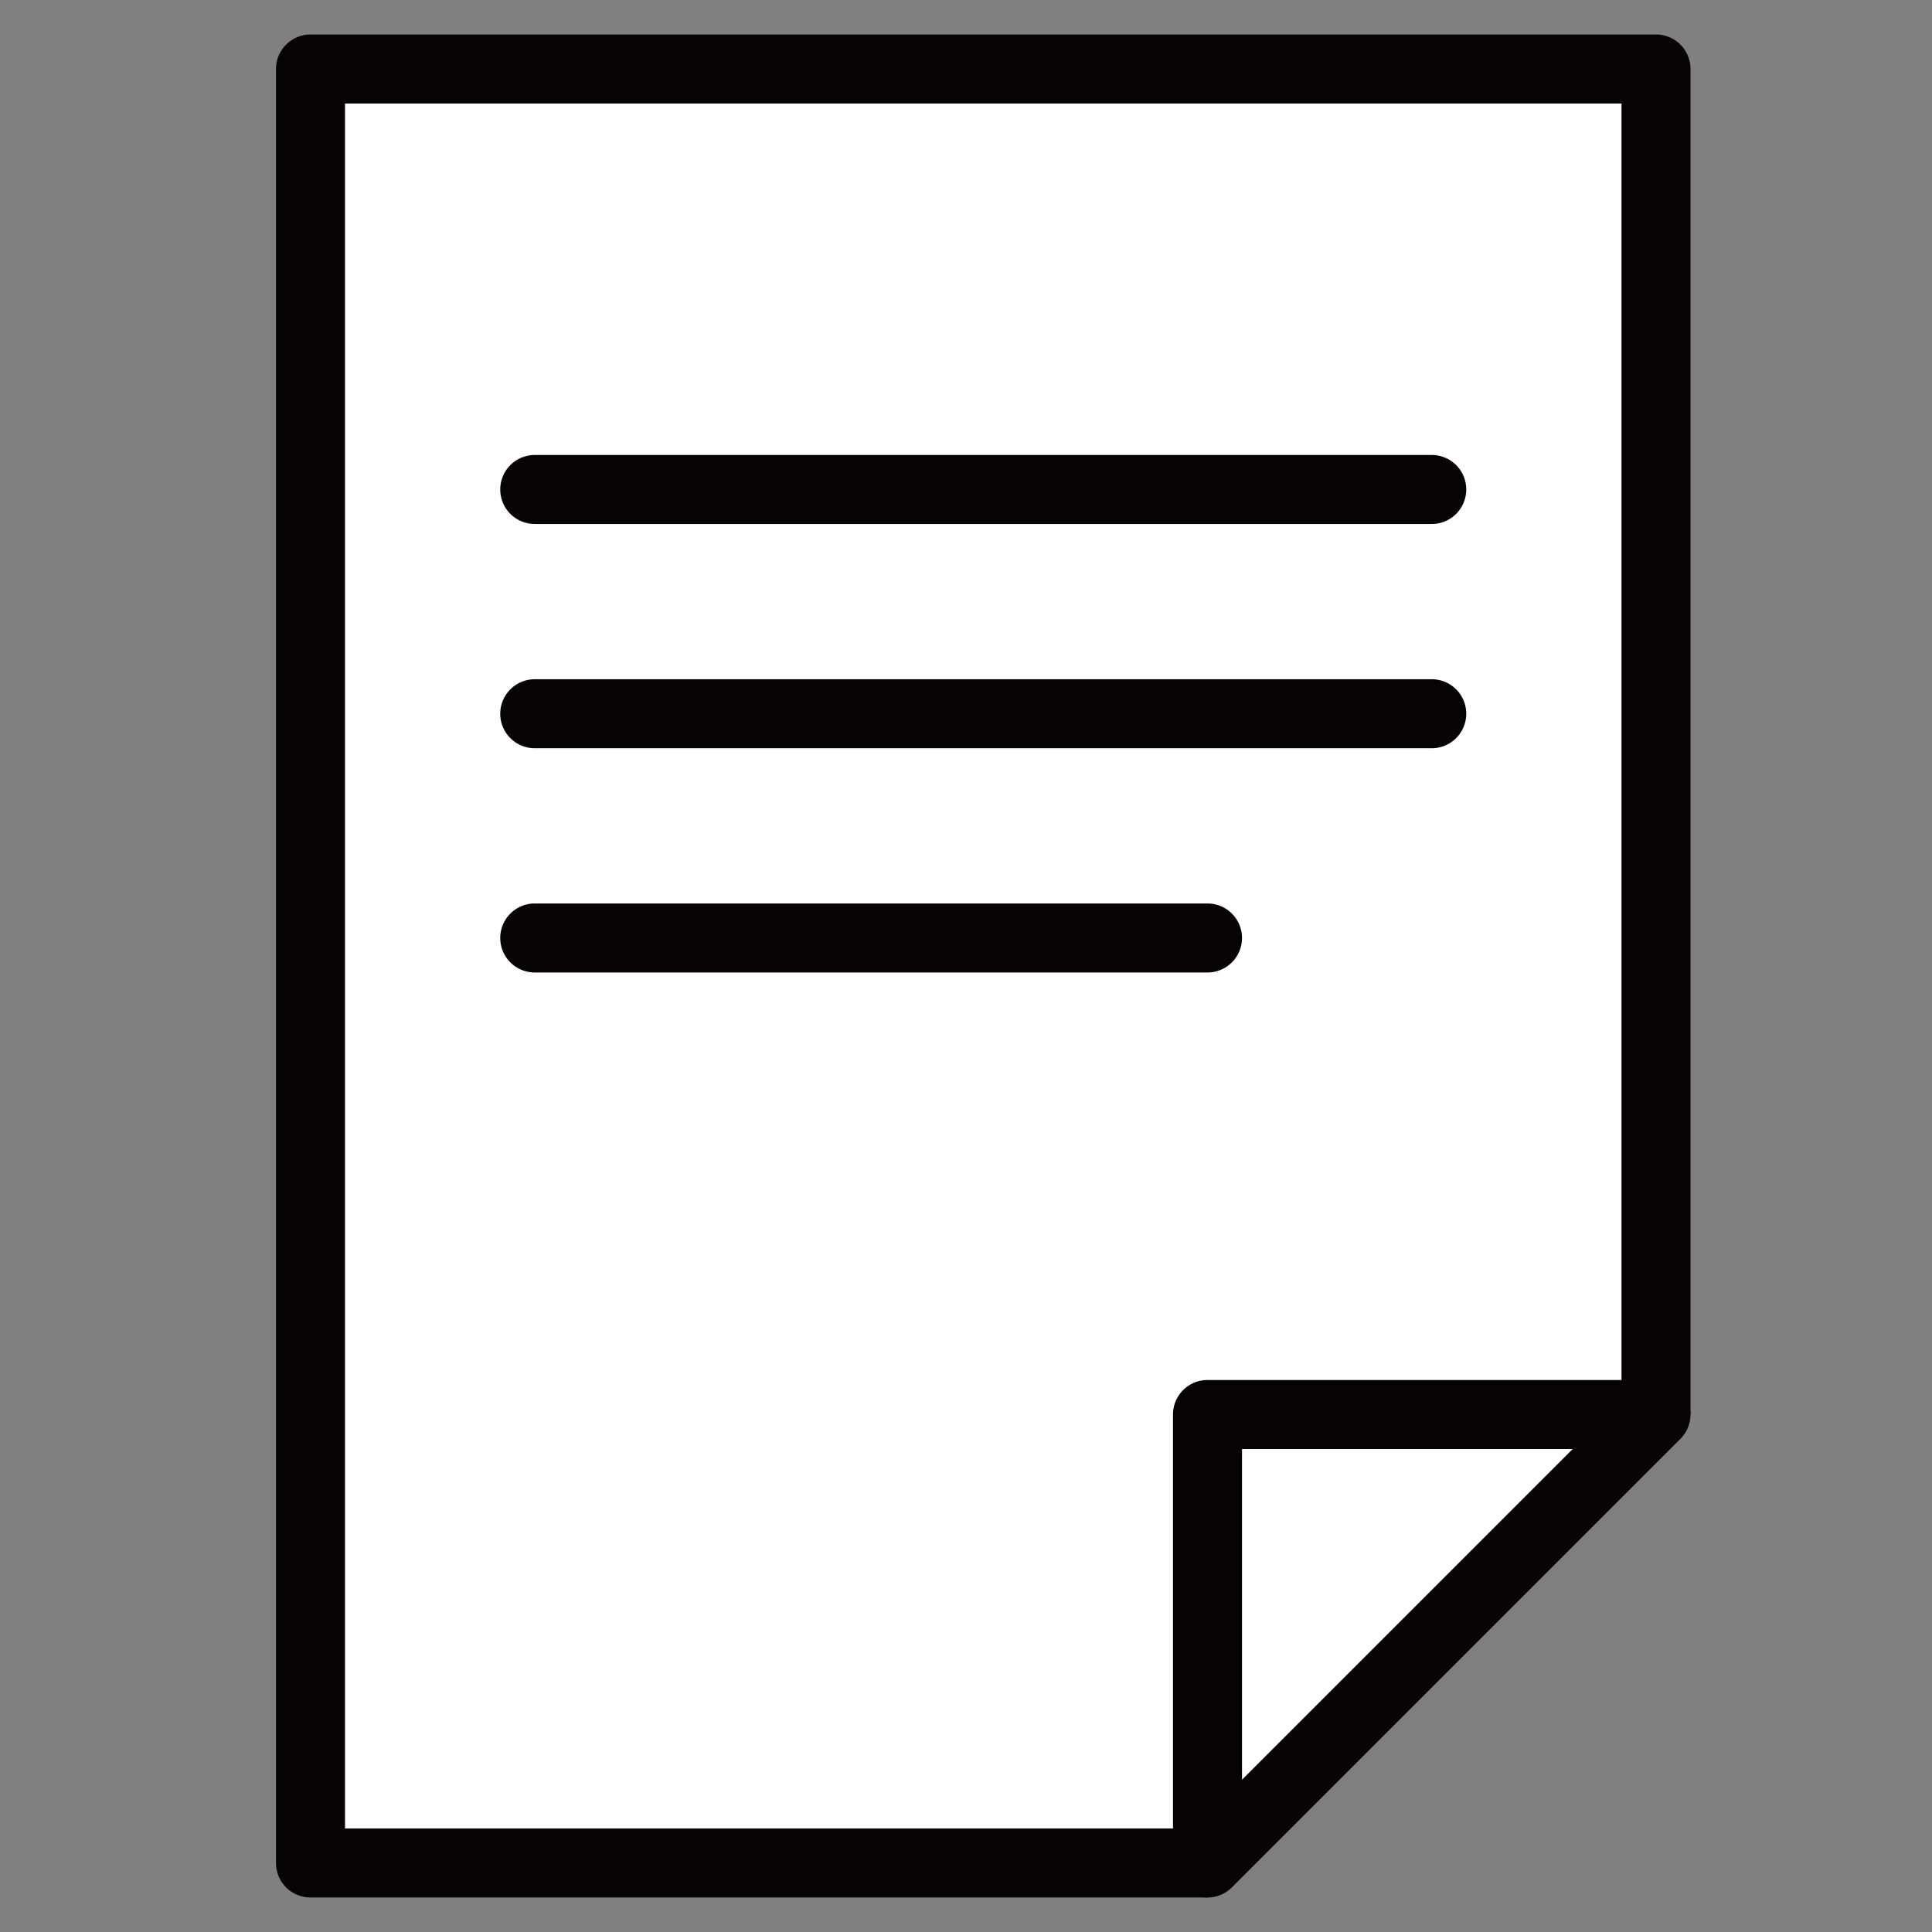
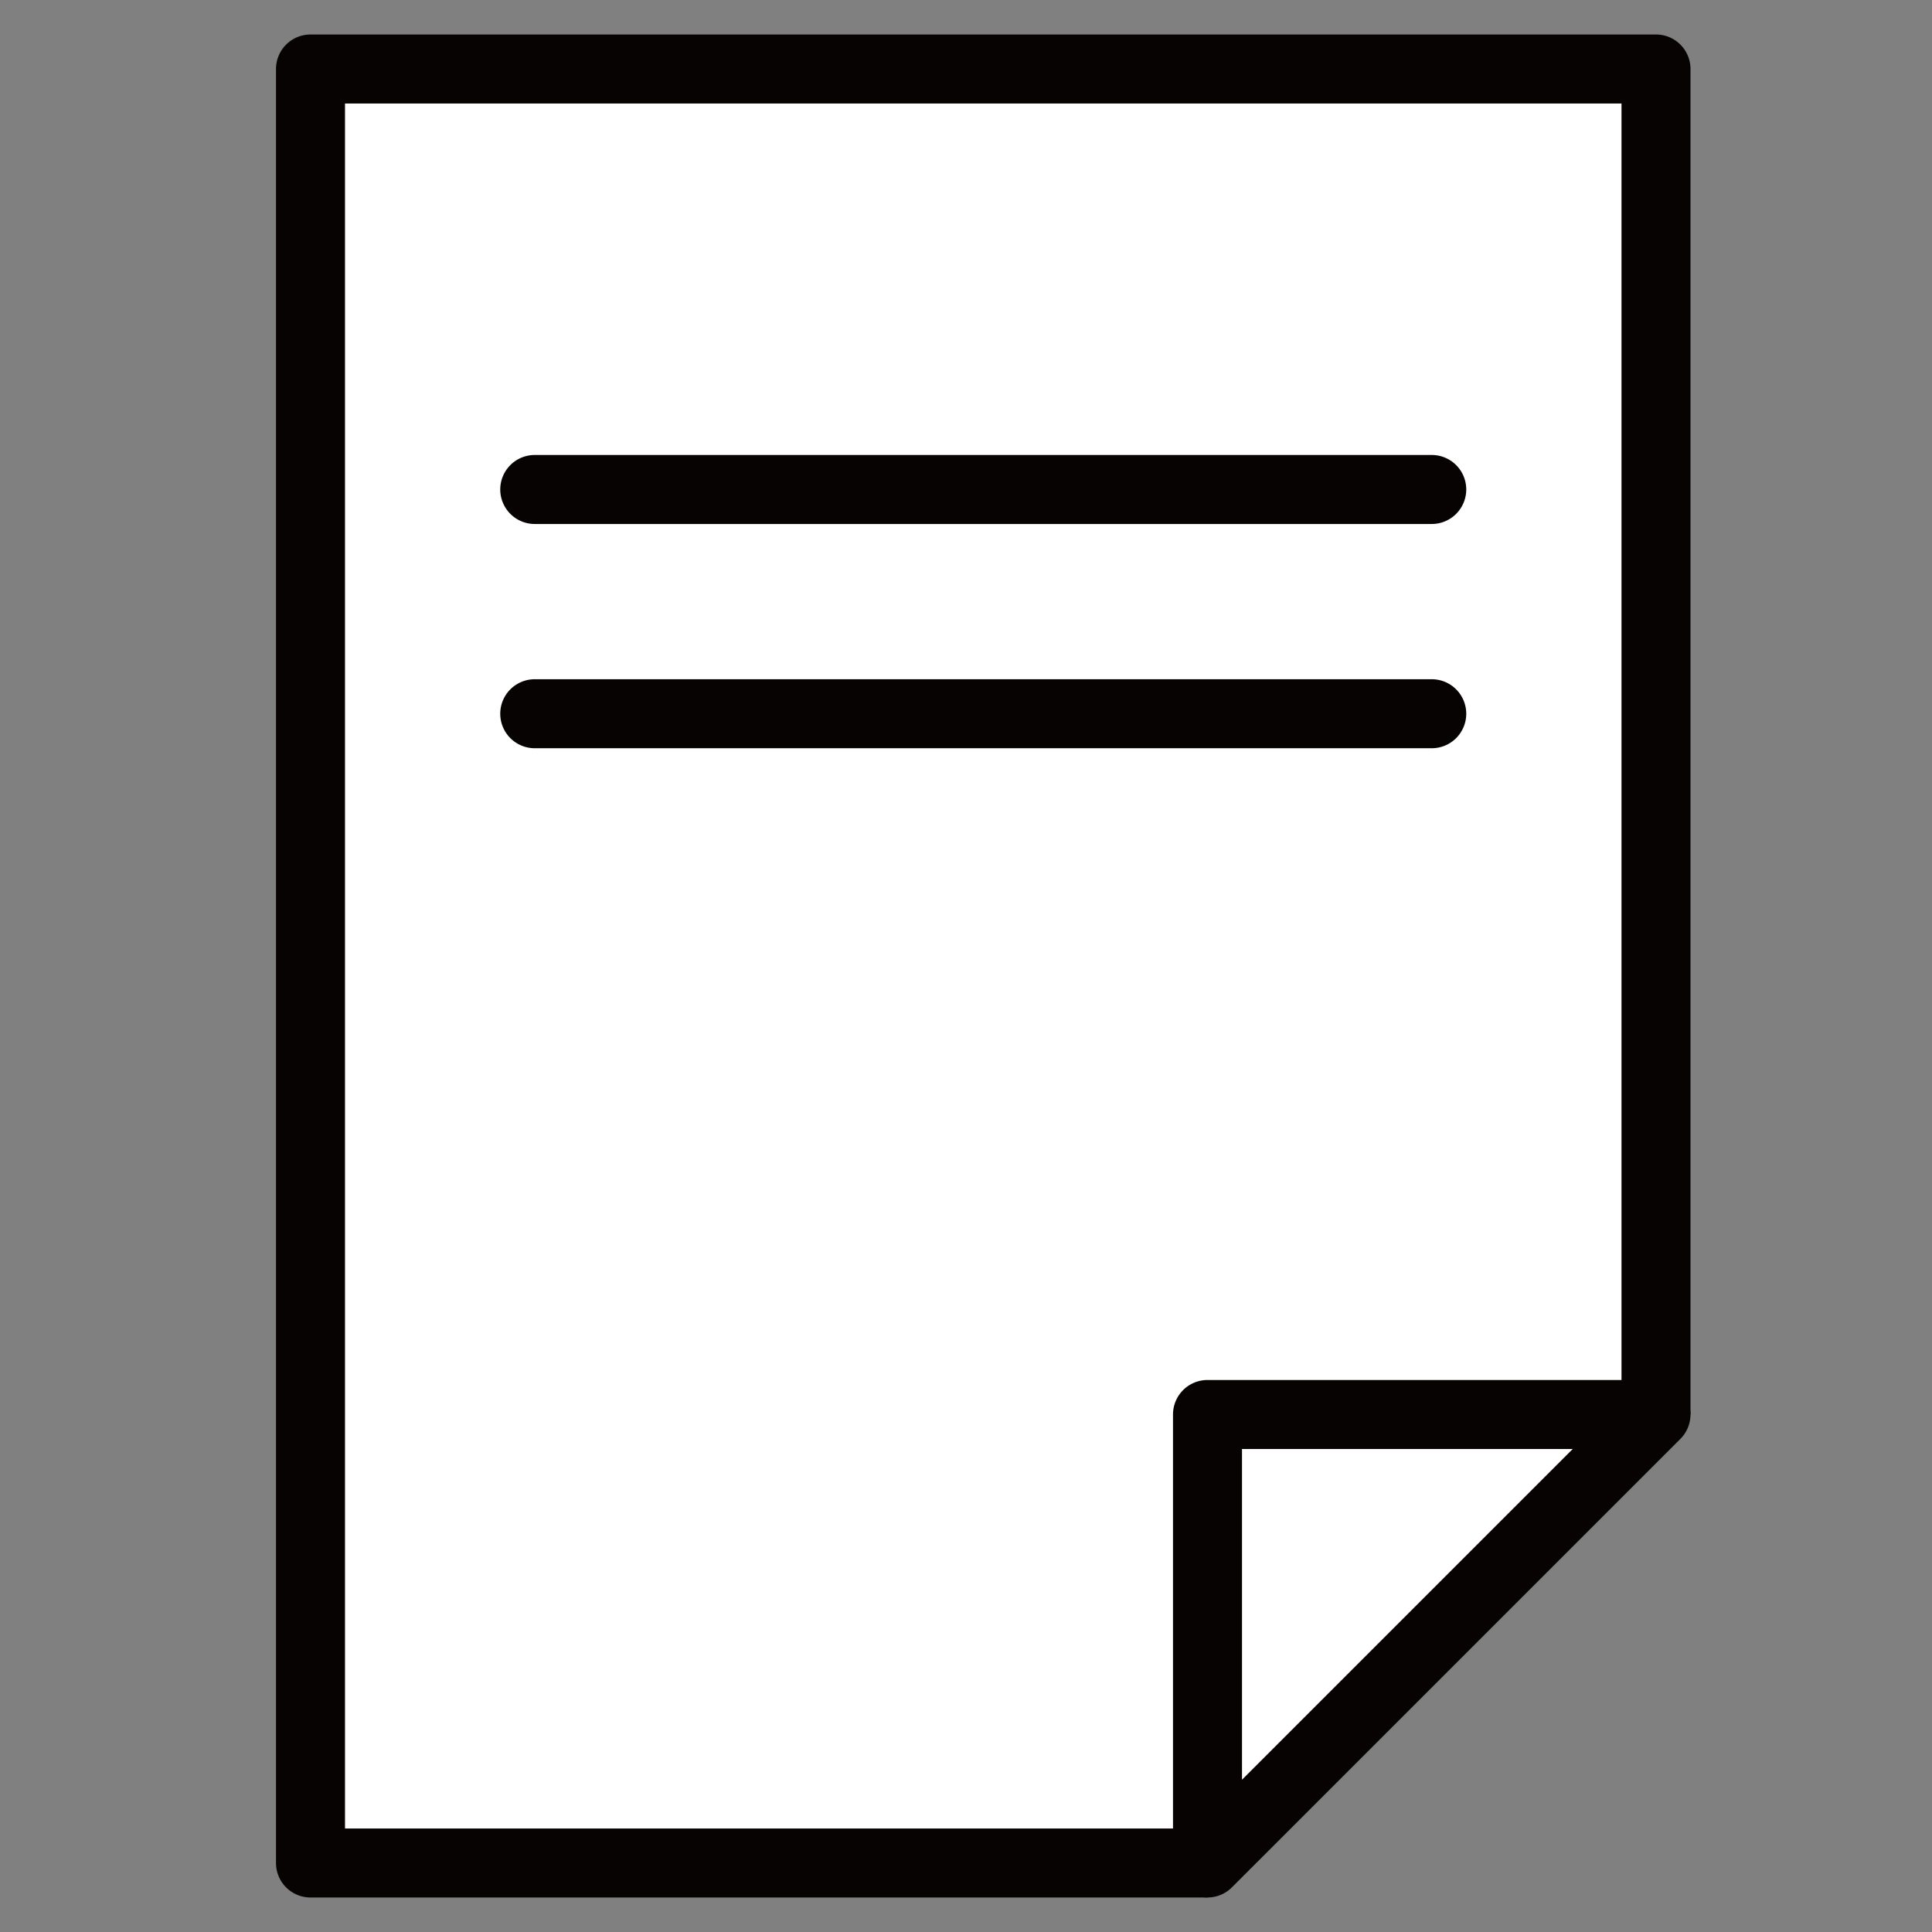
<svg xmlns="http://www.w3.org/2000/svg" width="56" height="56" viewBox="0 0 56 56">
  <rect x="0" y="0" width="56" height="56" fill="#808080" stroke="none" />
  <defs>
    <clipPath id="a">
      <rect width="56" height="56" transform="translate(150 3616)" fill="none" stroke="#707070" stroke-width="1" />
    </clipPath>
    <clipPath id="b">
      <rect width="41" height="54" fill="none" />
    </clipPath>
  </defs>
  <g transform="translate(-150 -3616)" clip-path="url(#a)">
    <g transform="translate(158 3617)">
      <path d="M27,53H1V1H40V40" fill="#fff" />
      <g clip-path="url(#b)">
        <path d="M27,54H1a1,1,0,0,1-1-1V1A1,1,0,0,1,1,0H40a1,1,0,0,1,1,1V40H39V2H2V52H27Z" fill="#070303" />
      </g>
-       <path d="M27,53V40H40Z" fill="#fff" />
      <g clip-path="url(#b)">
        <path d="M27,54a1,1,0,0,1-1-1V40a1,1,0,0,1,1-1H40a1,1,0,0,1,.707,1.707l-13,13A1,1,0,0,1,27,54Zm1-13v9.586L37.586,41Z" fill="#070303" />
      </g>
-       <path d="M7.5,13.188h0Z" fill="#fff" />
      <path d="M26,1H0A1,1,0,0,1-1,0,1,1,0,0,1,0-1H26a1,1,0,0,1,1,1A1,1,0,0,1,26,1Z" transform="translate(7.5 13.188)" fill="#070303" />
      <path d="M7.5,19.688h0Z" fill="#fff" />
      <path d="M26,1H0A1,1,0,0,1-1,0,1,1,0,0,1,0-1H26a1,1,0,0,1,1,1A1,1,0,0,1,26,1Z" transform="translate(7.5 19.688)" fill="#070303" />
      <path d="M7.5,26.187h0Z" fill="#fff" />
-       <path d="M19.5,1H0A1,1,0,0,1-1,0,1,1,0,0,1,0-1H19.5a1,1,0,0,1,1,1A1,1,0,0,1,19.5,1Z" transform="translate(7.5 26.188)" fill="#070303" />
    </g>
  </g>
</svg>